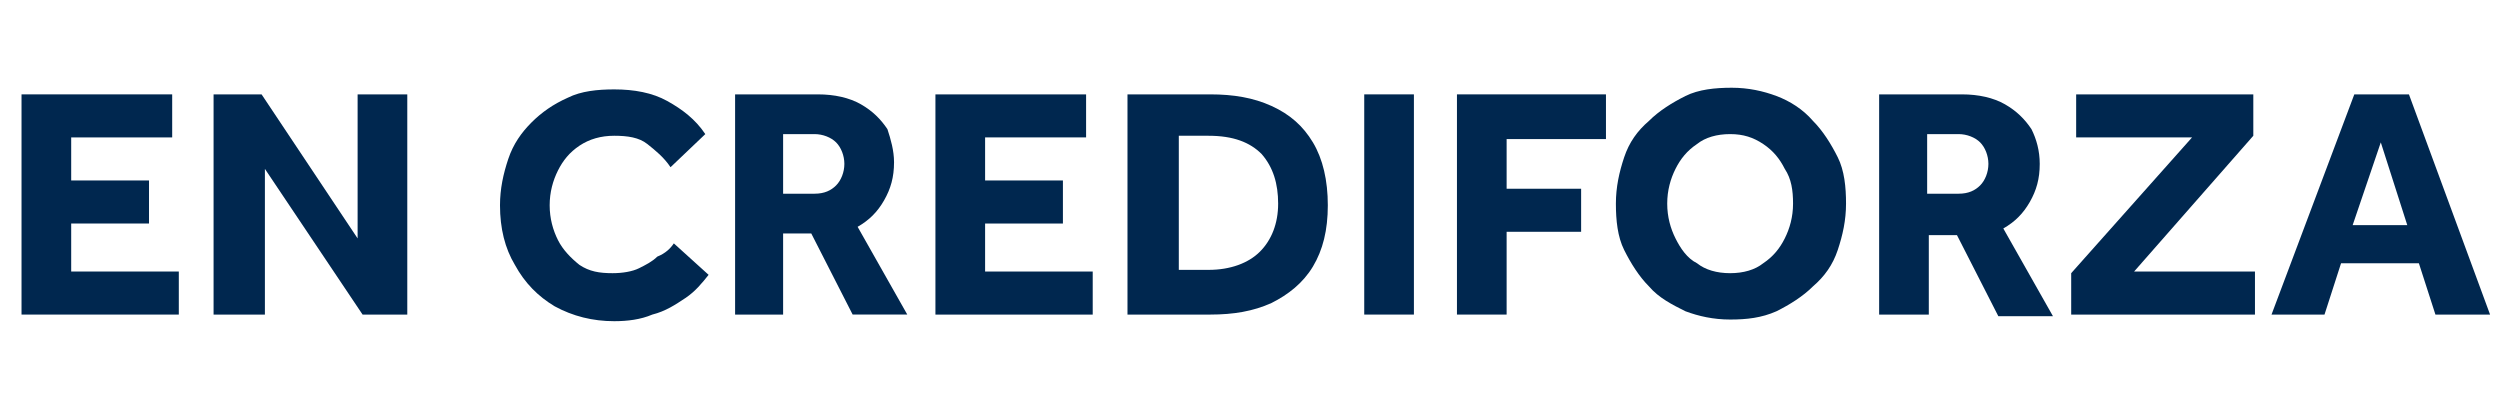
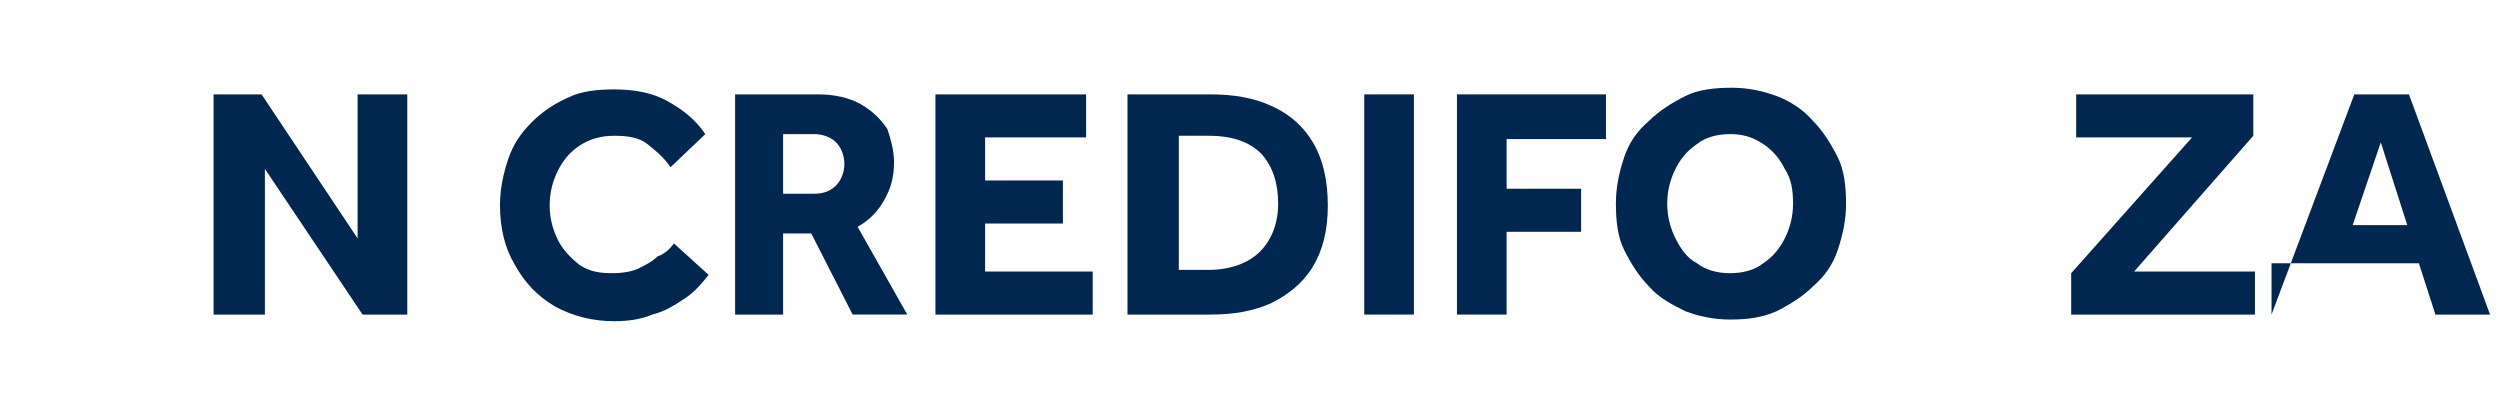
<svg xmlns="http://www.w3.org/2000/svg" version="1.1" id="Capa_1" x="0px" y="0px" viewBox="0 0 151 24" style="enable-background:new 0 0 151 24;" xml:space="preserve">
  <style type="text/css">
	.st0{enable-background:new    ;}
	.st1{fill:#00274F;}
</style>
  <g class="st0">
-     <path class="st1" d="M1.3,19V5.7h9.1v2.6H4.3v2.6h4.7v2.6H4.3v2.9h6.5V19H1.3z" />
    <path class="st1" d="M12.9,19V5.7h2.9l5.8,8.7V5.7h3V19h-2.7l-5.9-8.8V19H12.9z" />
    <path class="st1" d="M40.7,14.7l2.1,1.9c-0.4,0.5-0.8,1-1.4,1.4s-1.2,0.8-2,1c-0.7,0.3-1.5,0.4-2.3,0.4c-1.3,0-2.5-0.3-3.6-0.9   c-1-0.6-1.8-1.4-2.4-2.5c-0.6-1-0.9-2.2-0.9-3.6c0-1,0.2-1.9,0.5-2.8c0.3-0.9,0.8-1.6,1.4-2.2c0.6-0.6,1.3-1.1,2.2-1.5   c0.8-0.4,1.8-0.5,2.8-0.5c1.2,0,2.3,0.2,3.2,0.7c0.9,0.5,1.7,1.1,2.3,2l-2.1,2c-0.4-0.6-0.9-1-1.4-1.4s-1.2-0.5-2-0.5   c-0.8,0-1.5,0.2-2.1,0.6c-0.6,0.4-1,0.9-1.3,1.5c-0.3,0.6-0.5,1.3-0.5,2.1c0,0.8,0.2,1.5,0.5,2.1c0.3,0.6,0.8,1.1,1.3,1.5   c0.6,0.4,1.2,0.5,2,0.5c0.6,0,1.2-0.1,1.6-0.3s0.8-0.4,1.1-0.7C40.2,15.3,40.5,15,40.7,14.7z" />
    <path class="st1" d="M44.4,19V5.7h5c1,0,1.9,0.2,2.6,0.6c0.7,0.4,1.2,0.9,1.6,1.5C53.8,8.4,54,9.1,54,9.8c0,0.9-0.2,1.6-0.6,2.3   c-0.4,0.7-0.9,1.2-1.6,1.6l3,5.3h-3.3L49,14.1h-1.7V19H44.4z M47.3,11.7h1.9c0.6,0,1-0.2,1.3-0.5c0.3-0.3,0.5-0.8,0.5-1.3   c0-0.5-0.2-1-0.5-1.3c-0.3-0.3-0.8-0.5-1.3-0.5h-1.9V11.7z" />
    <path class="st1" d="M56.5,19V5.7h9.1v2.6h-6.1v2.6h4.7v2.6h-4.7v2.9h6.5V19H56.5z" />
    <path class="st1" d="M68.1,19V5.7h5c1.4,0,2.6,0.2,3.7,0.7s1.9,1.2,2.5,2.2s0.9,2.3,0.9,3.8c0,1.5-0.3,2.7-0.9,3.7   c-0.6,1-1.5,1.7-2.5,2.2c-1.1,0.5-2.3,0.7-3.7,0.7H68.1z M71.1,16.3H73c1.3,0,2.4-0.4,3.1-1.1c0.7-0.7,1.1-1.7,1.1-2.9   c0-1.2-0.3-2.2-1-3c-0.7-0.7-1.7-1.1-3.2-1.1h-1.8V16.3z" />
    <path class="st1" d="M82.4,19V5.7h3V19H82.4z" />
    <path class="st1" d="M88,19V5.7h9v2.7H91v3h4.5v2.6H91V19H88z" />
    <path class="st1" d="M104.5,19.3c-1,0-1.9-0.2-2.7-0.5c-0.8-0.4-1.6-0.8-2.2-1.5c-0.6-0.6-1.1-1.4-1.5-2.2s-0.5-1.8-0.5-2.8   c0-1,0.2-1.9,0.5-2.8s0.8-1.6,1.5-2.2c0.6-0.6,1.4-1.1,2.2-1.5s1.8-0.5,2.8-0.5s1.9,0.2,2.7,0.5s1.6,0.8,2.2,1.5   c0.6,0.6,1.1,1.4,1.5,2.2s0.5,1.8,0.5,2.8c0,1-0.2,1.9-0.5,2.8s-0.8,1.6-1.5,2.2c-0.6,0.6-1.4,1.1-2.2,1.5   C106.4,19.2,105.5,19.3,104.5,19.3z M104.5,16.5c0.8,0,1.5-0.2,2-0.6c0.6-0.4,1-0.9,1.3-1.5c0.3-0.6,0.5-1.3,0.5-2.1   c0-0.8-0.1-1.5-0.5-2.1c-0.3-0.6-0.7-1.1-1.3-1.5c-0.6-0.4-1.2-0.6-2-0.6s-1.5,0.2-2,0.6c-0.6,0.4-1,0.9-1.3,1.5   c-0.3,0.6-0.5,1.3-0.5,2.1c0,0.8,0.2,1.5,0.5,2.1s0.7,1.2,1.3,1.5C103,16.3,103.7,16.5,104.5,16.5z" />
-     <path class="st1" d="M113.5,19V5.7h5c1,0,1.9,0.2,2.6,0.6c0.7,0.4,1.2,0.9,1.6,1.5c0.3,0.6,0.5,1.3,0.5,2.1c0,0.9-0.2,1.6-0.6,2.3   c-0.4,0.7-0.9,1.2-1.6,1.6l3,5.3h-3.3l-2.5-4.9h-1.7V19H113.5z M116.4,11.7h1.9c0.6,0,1-0.2,1.3-0.5c0.3-0.3,0.5-0.8,0.5-1.3   c0-0.5-0.2-1-0.5-1.3c-0.3-0.3-0.8-0.5-1.3-0.5h-1.9V11.7z" />
    <path class="st1" d="M125.1,19v-2.5l7.3-8.2h-7V5.7h10.7v2.5l-7.2,8.2h7.3V19H125.1z" />
-     <path class="st1" d="M137.2,19l5-13.3h3.3l4.9,13.3h-3.3l-1-3.1h-4.7l-1,3.1H137.2z M142.1,13.6h3.3l-1.6-5L142.1,13.6z" />
+     <path class="st1" d="M137.2,19l5-13.3h3.3l4.9,13.3h-3.3l-1-3.1h-4.7H137.2z M142.1,13.6h3.3l-1.6-5L142.1,13.6z" />
  </g>
</svg>